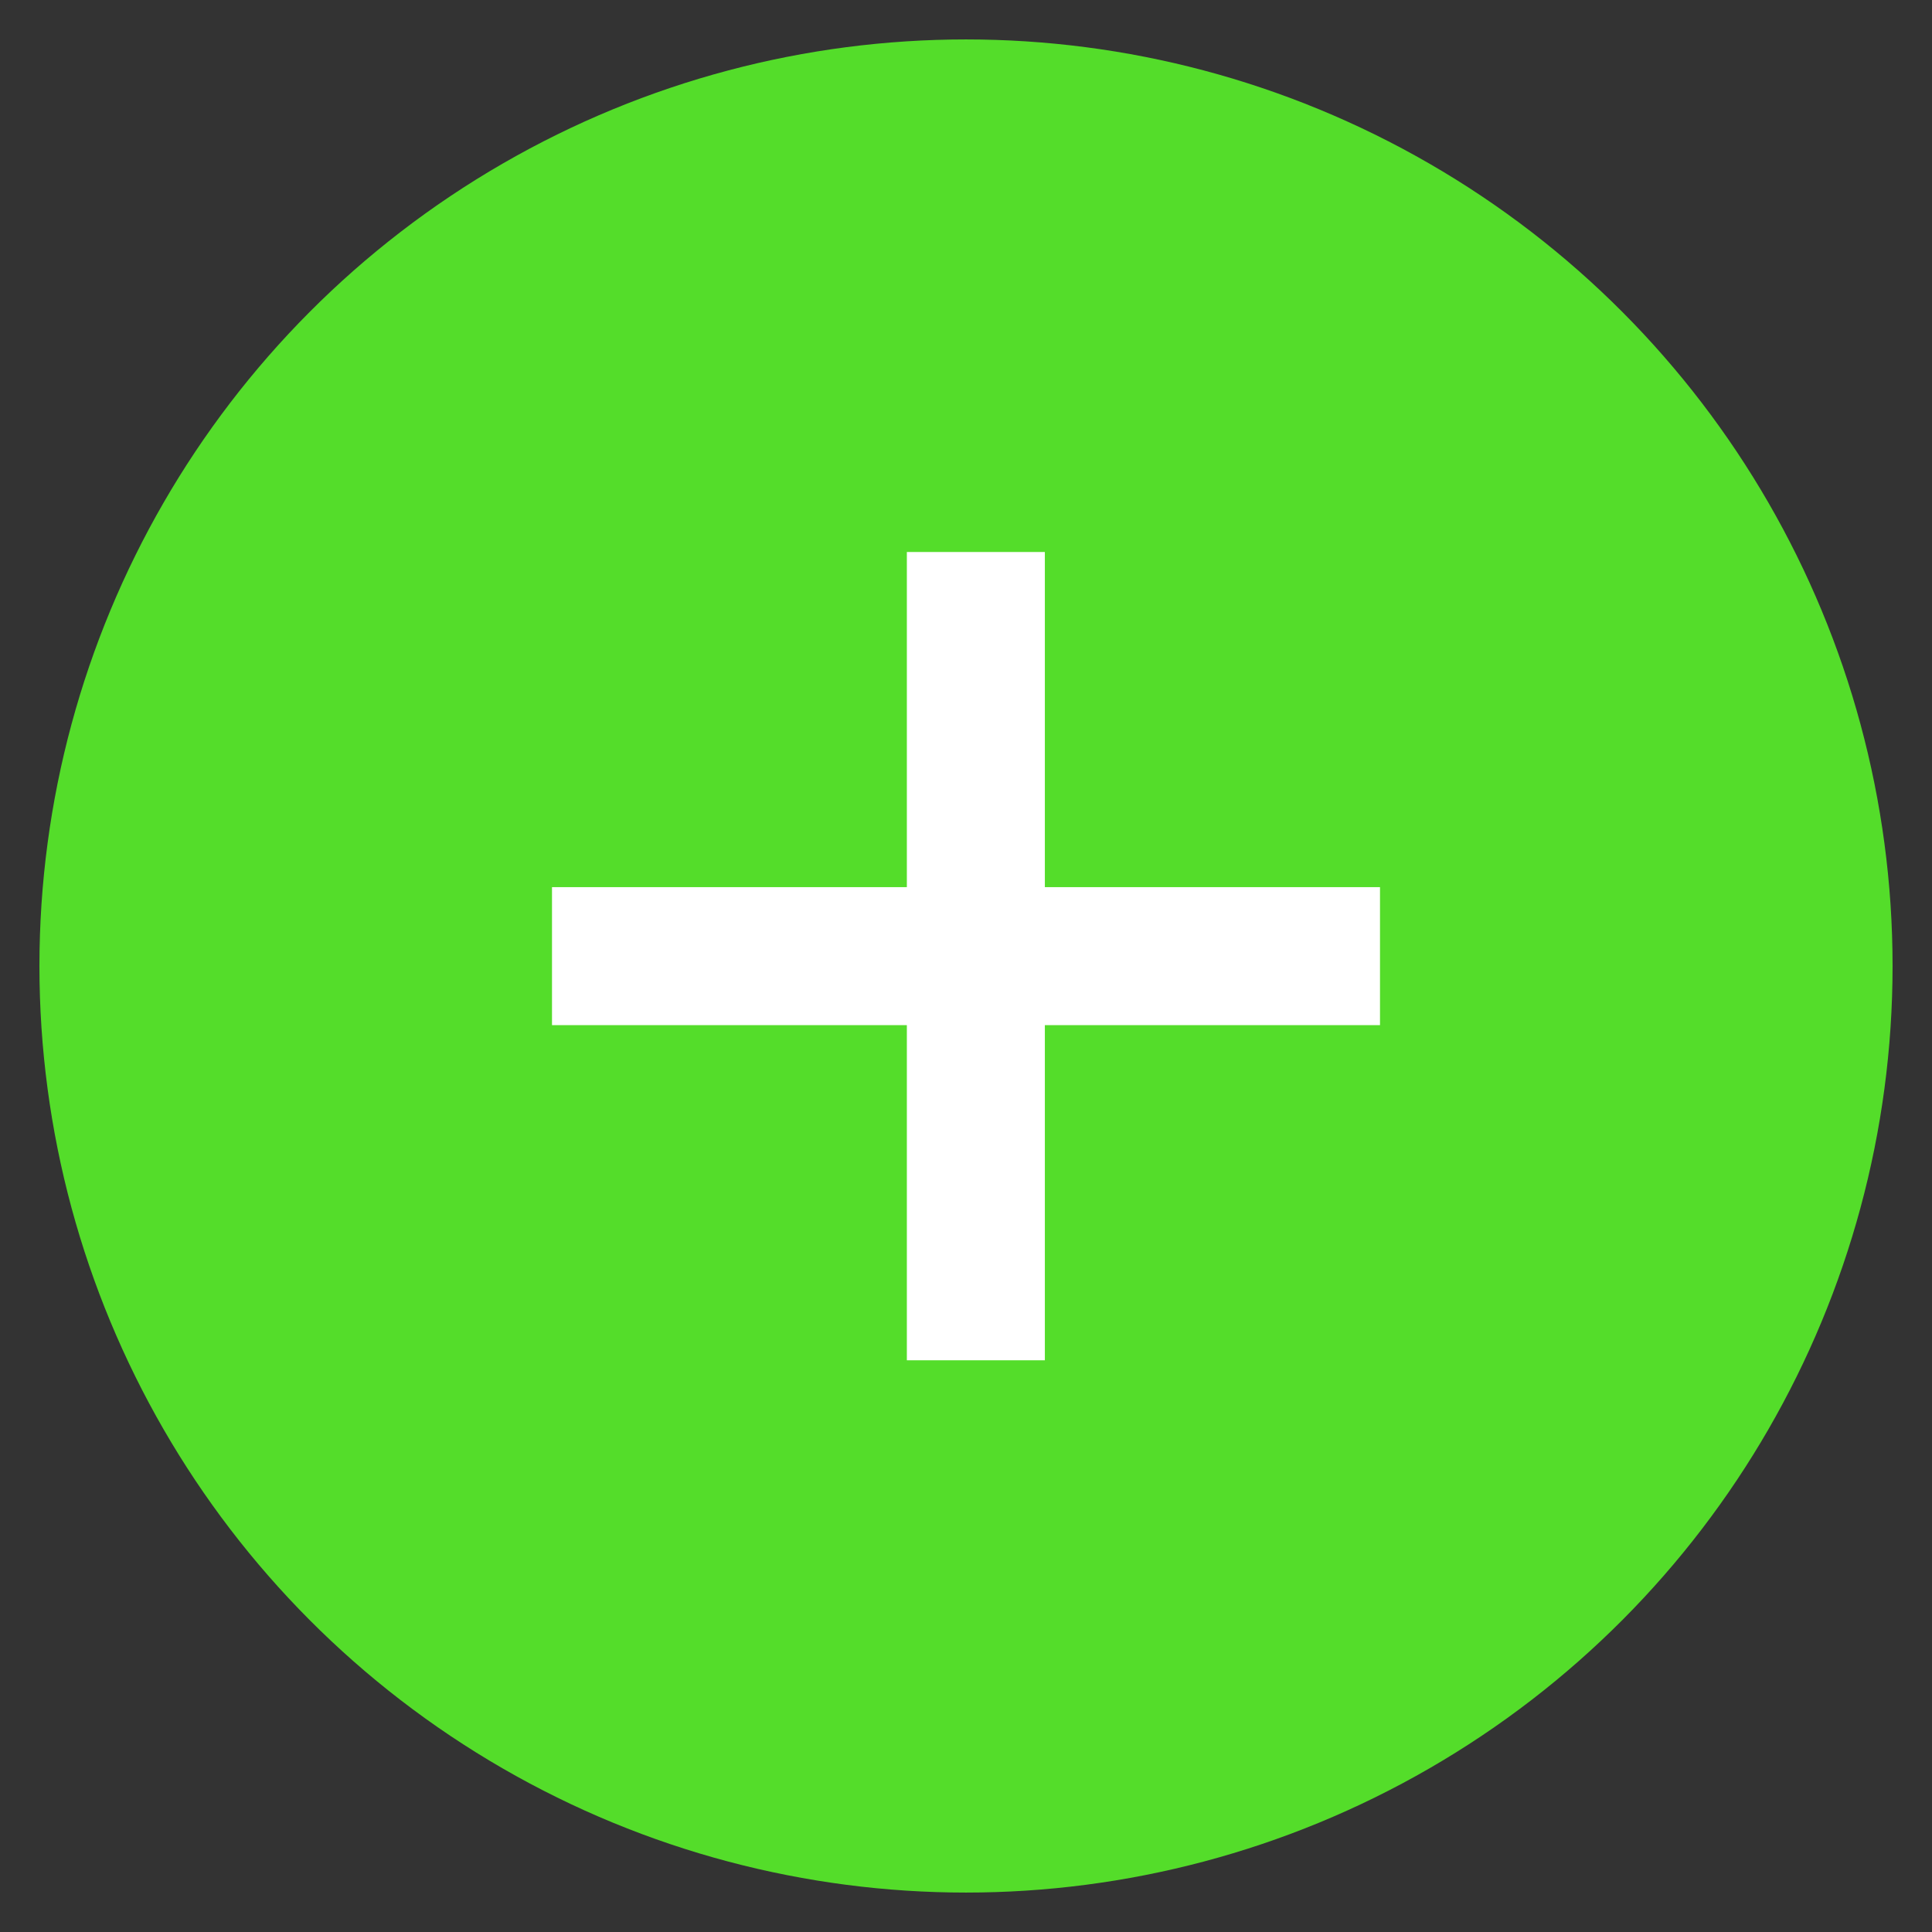
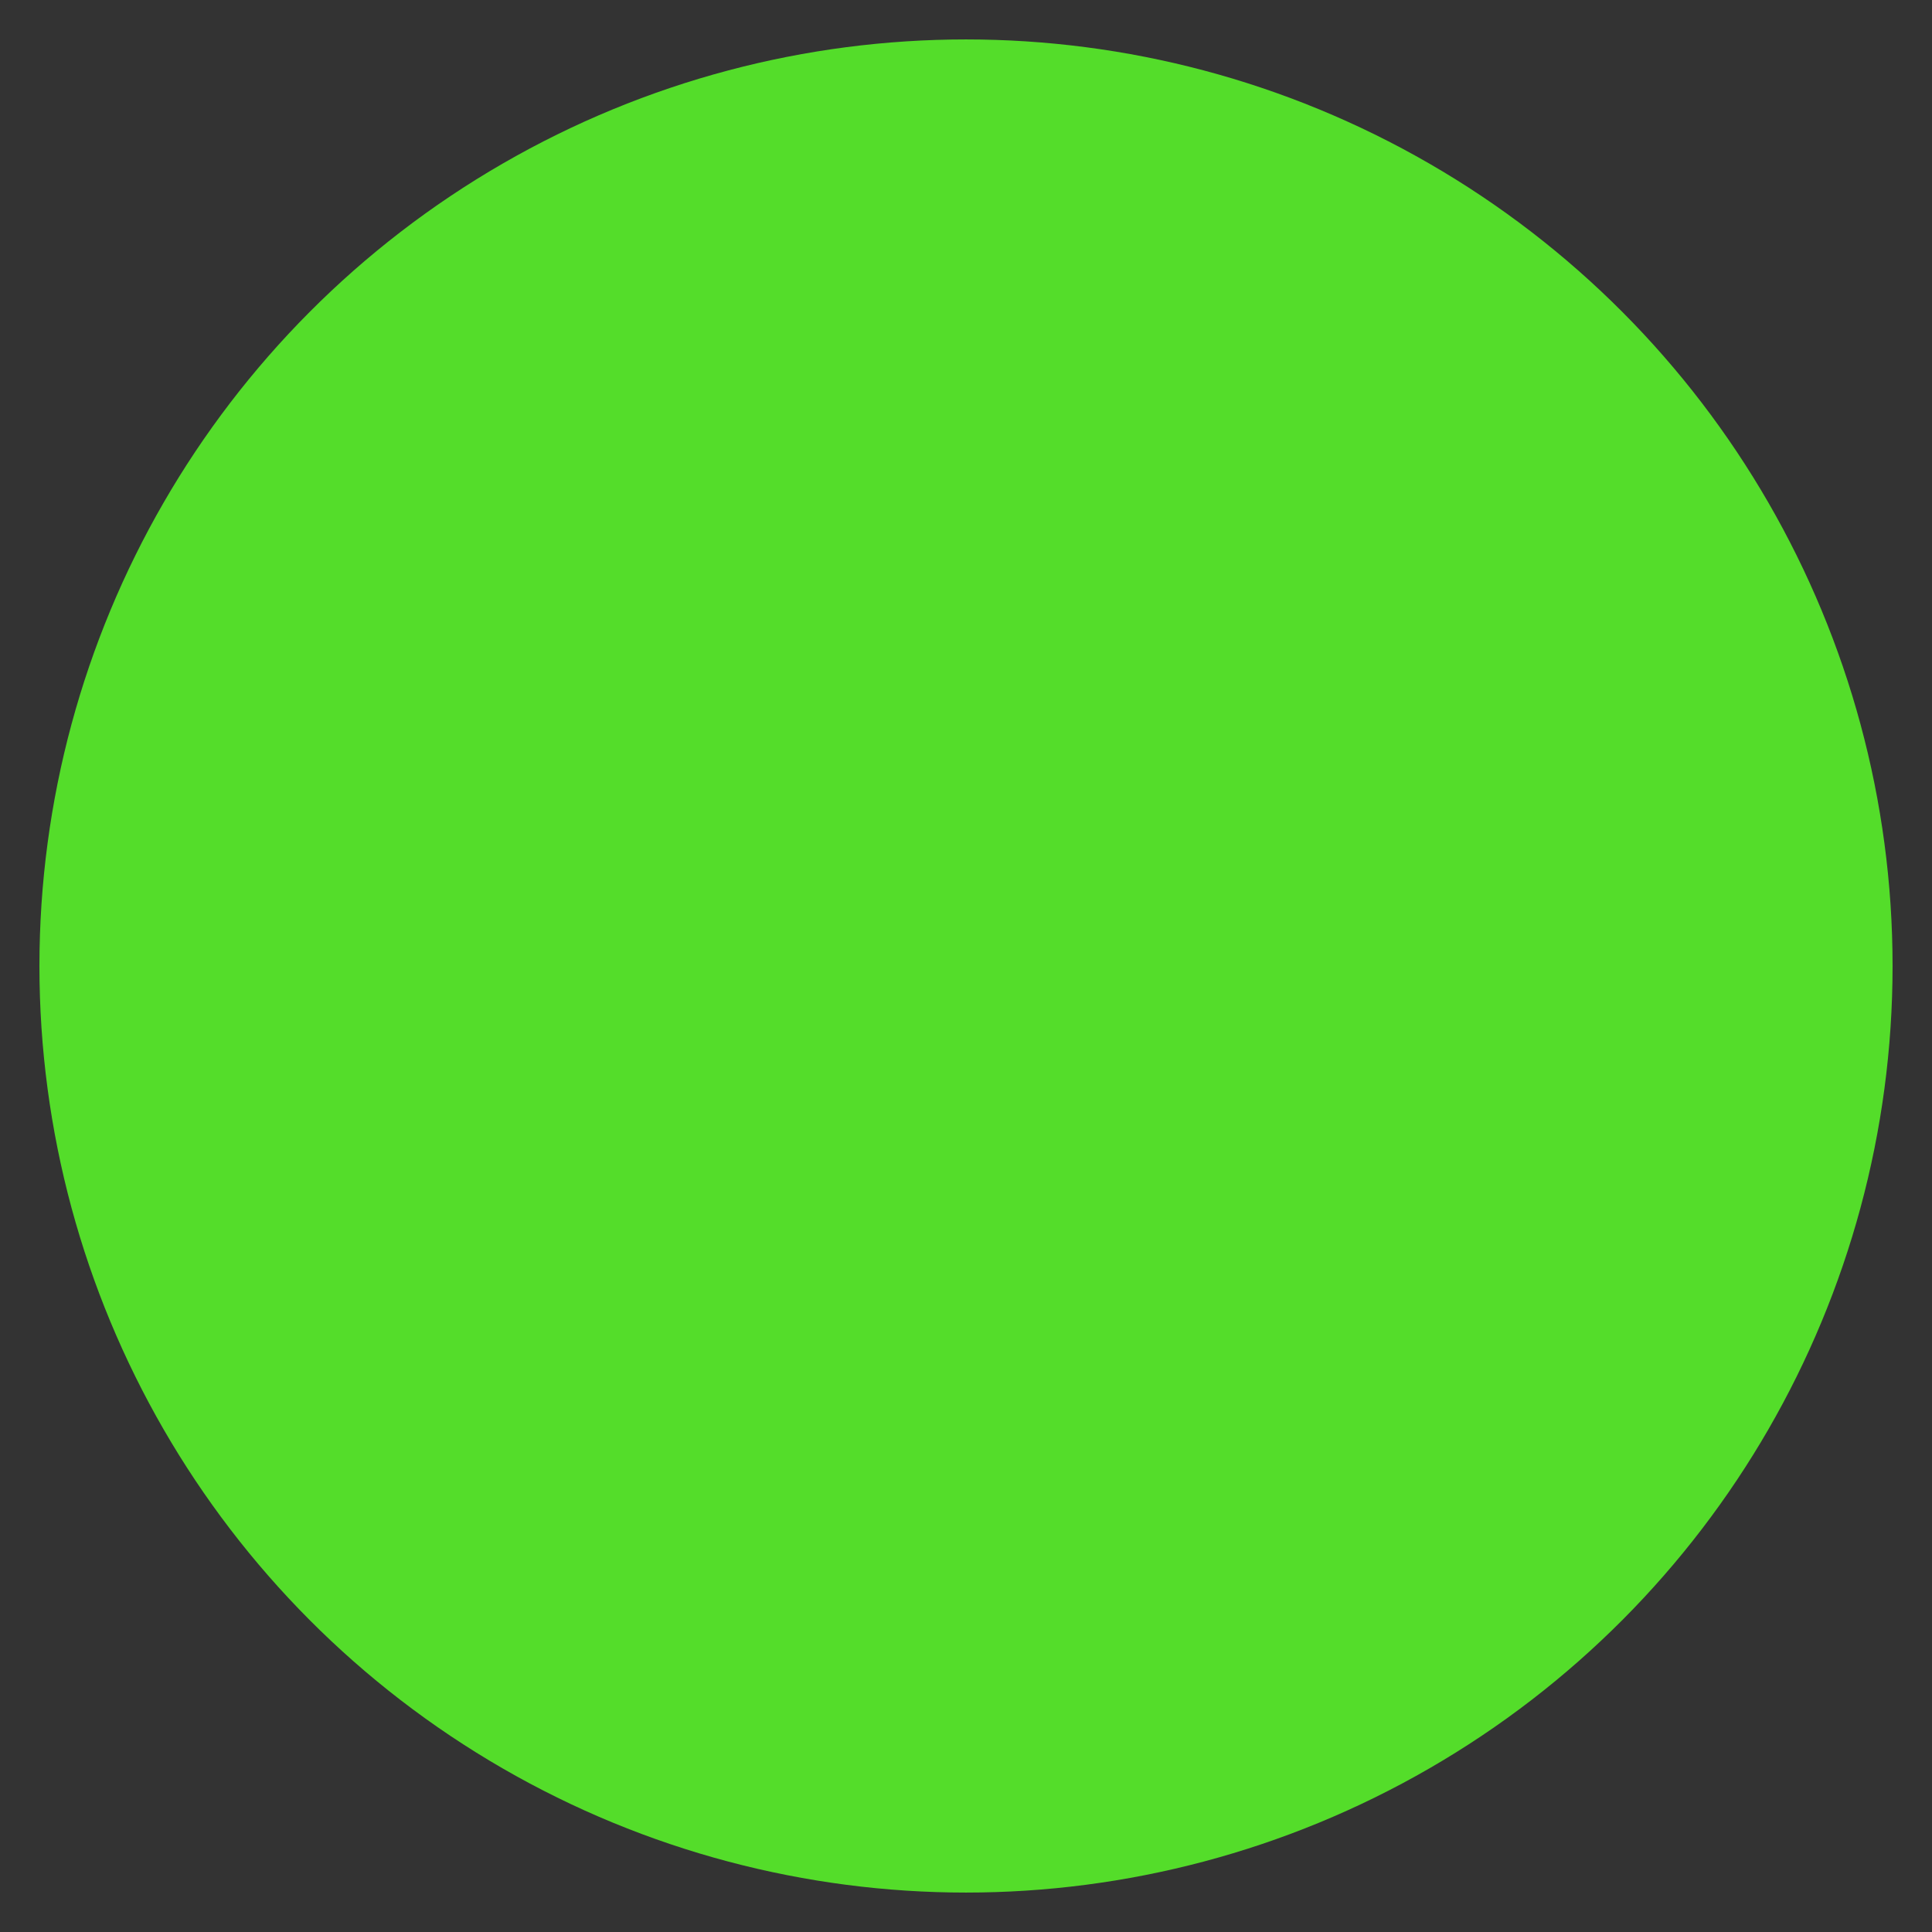
<svg xmlns="http://www.w3.org/2000/svg" id="Layer_1" data-name="Layer 1" version="1.1" viewBox="0 0 9.8 9.8">
  <rect x="0" y="0" width="9.8" height="9.8" fill="#333333" stroke="none" />
  <defs>
    <style>
      .cls-1 {
        fill: #54dd2a;
      }

      .cls-1, .cls-2 {
        stroke-width: 0px;
      }

      .cls-2 {
        fill: #fff;
      }
    </style>
  </defs>
  <circle class="cls-1" cx="4.9" cy="4.9" r="4.7" />
-   <polygon class="cls-2" points="7 4.5 5.3 4.5 5.3 2.8 4.6 2.8 4.6 4.5 2.8 4.5 2.8 5.2 4.6 5.2 4.6 6.9 5.3 6.9 5.3 5.2 7 5.2 7 4.5" />
</svg>